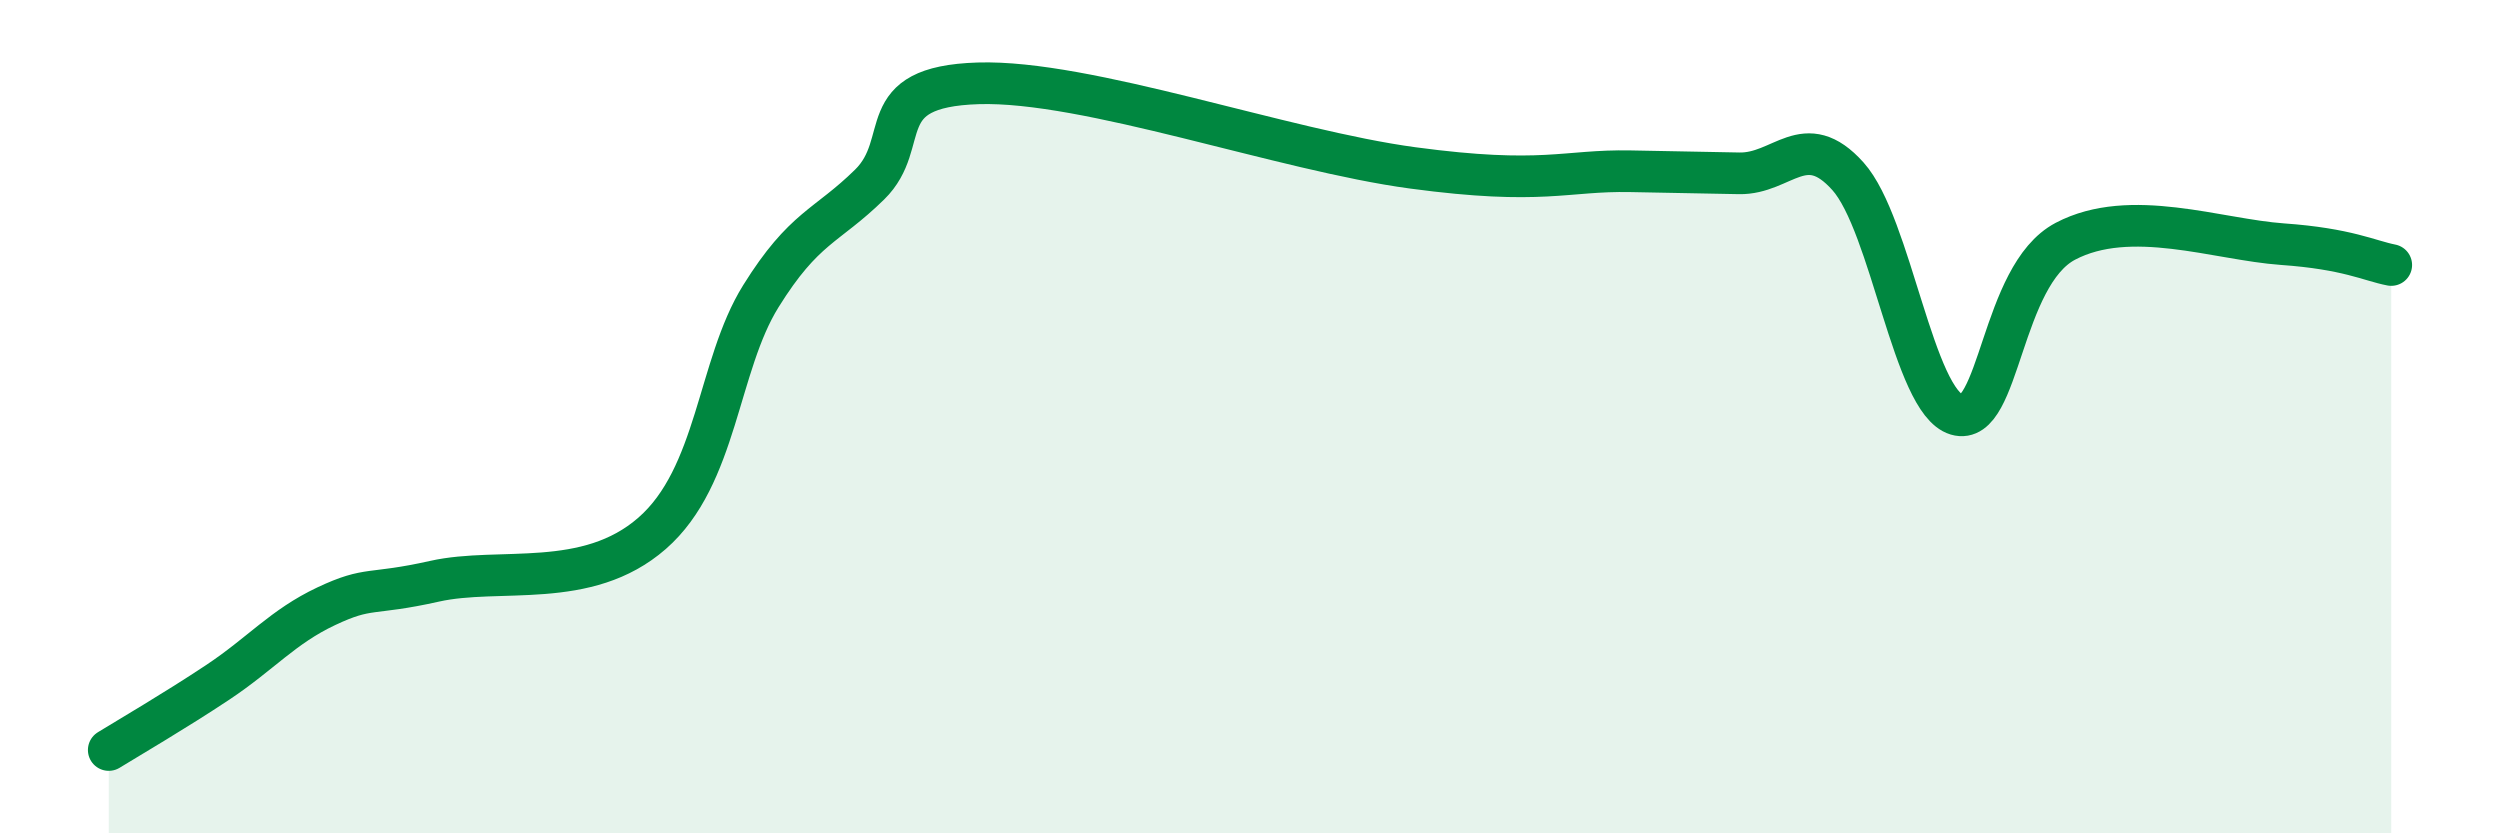
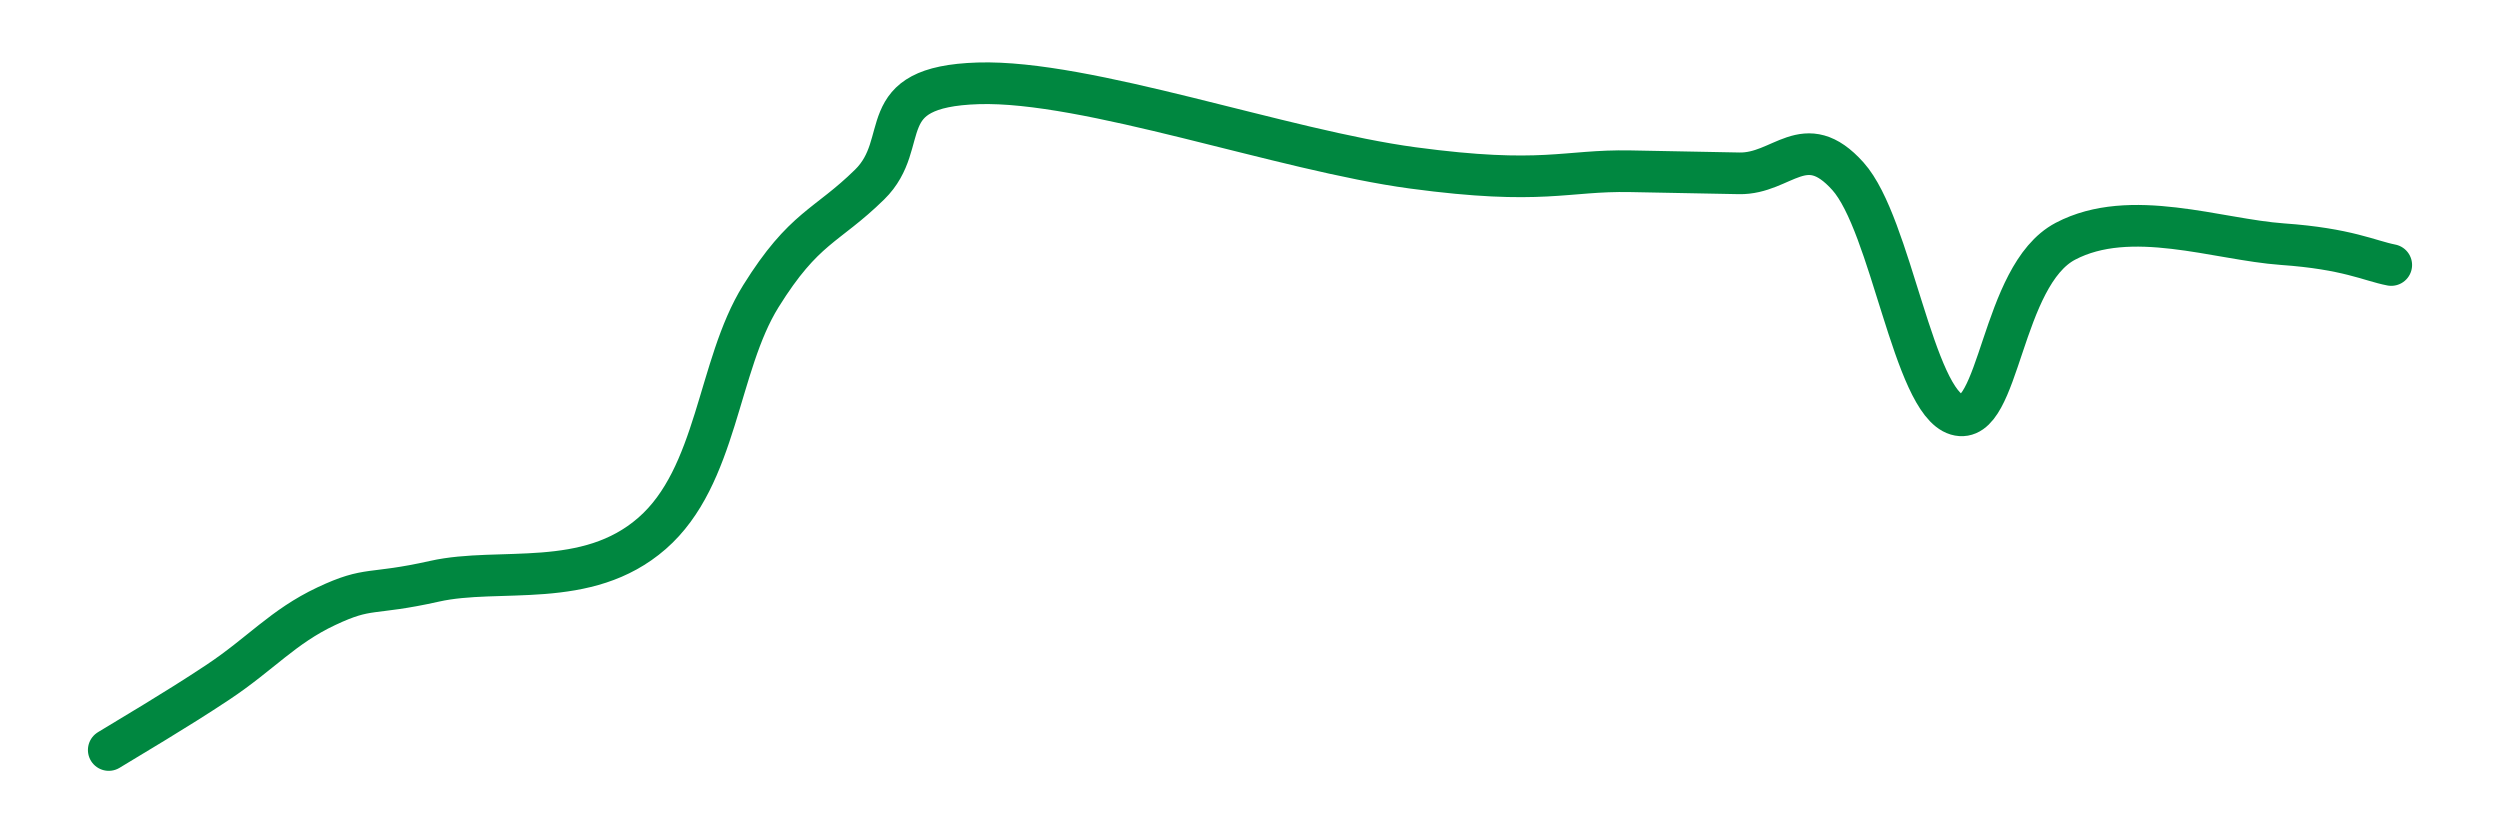
<svg xmlns="http://www.w3.org/2000/svg" width="60" height="20" viewBox="0 0 60 20">
-   <path d="M 2.61,18 C 3.13,17.68 4.18,17.07 5.22,16.38 C 6.26,15.69 6.79,15.04 7.83,14.55 C 8.87,14.06 8.87,14.3 10.43,13.95 C 11.99,13.6 14.08,14.17 15.65,12.8 C 17.22,11.43 17.22,8.78 18.26,7.11 C 19.3,5.44 19.83,5.45 20.87,4.43 C 21.91,3.41 20.87,2.08 23.48,2 C 26.09,1.92 30.78,3.61 33.91,4.03 C 37.04,4.45 37.56,4.08 39.13,4.11 C 40.7,4.14 40.7,4.14 41.74,4.16 C 42.78,4.18 43.31,3.07 44.35,4.23 C 45.39,5.39 45.92,9.64 46.96,9.95 C 48,10.26 48.01,6.61 49.57,5.79 C 51.13,4.97 53.22,5.75 54.78,5.86 C 56.34,5.97 56.87,6.26 57.39,6.36L57.39 20L2.61 20Z" fill="#008740" opacity="0.1" stroke-linecap="round" stroke-linejoin="round" />
  <path d="M 2.61,18 C 3.13,17.68 4.18,17.07 5.22,16.38 C 6.26,15.69 6.79,15.04 7.83,14.55 C 8.87,14.06 8.87,14.3 10.43,13.95 C 11.99,13.6 14.08,14.17 15.65,12.8 C 17.22,11.43 17.22,8.78 18.26,7.11 C 19.3,5.44 19.83,5.45 20.87,4.43 C 21.91,3.41 20.87,2.08 23.48,2 C 26.09,1.92 30.78,3.61 33.91,4.03 C 37.04,4.45 37.56,4.08 39.13,4.11 C 40.7,4.14 40.7,4.14 41.74,4.16 C 42.78,4.18 43.31,3.07 44.35,4.23 C 45.39,5.39 45.92,9.64 46.96,9.95 C 48,10.26 48.01,6.61 49.57,5.79 C 51.13,4.97 53.22,5.75 54.78,5.86 C 56.34,5.97 56.87,6.26 57.39,6.36" stroke="#008740" stroke-width="1" fill="none" stroke-linecap="round" stroke-linejoin="round" />
</svg>